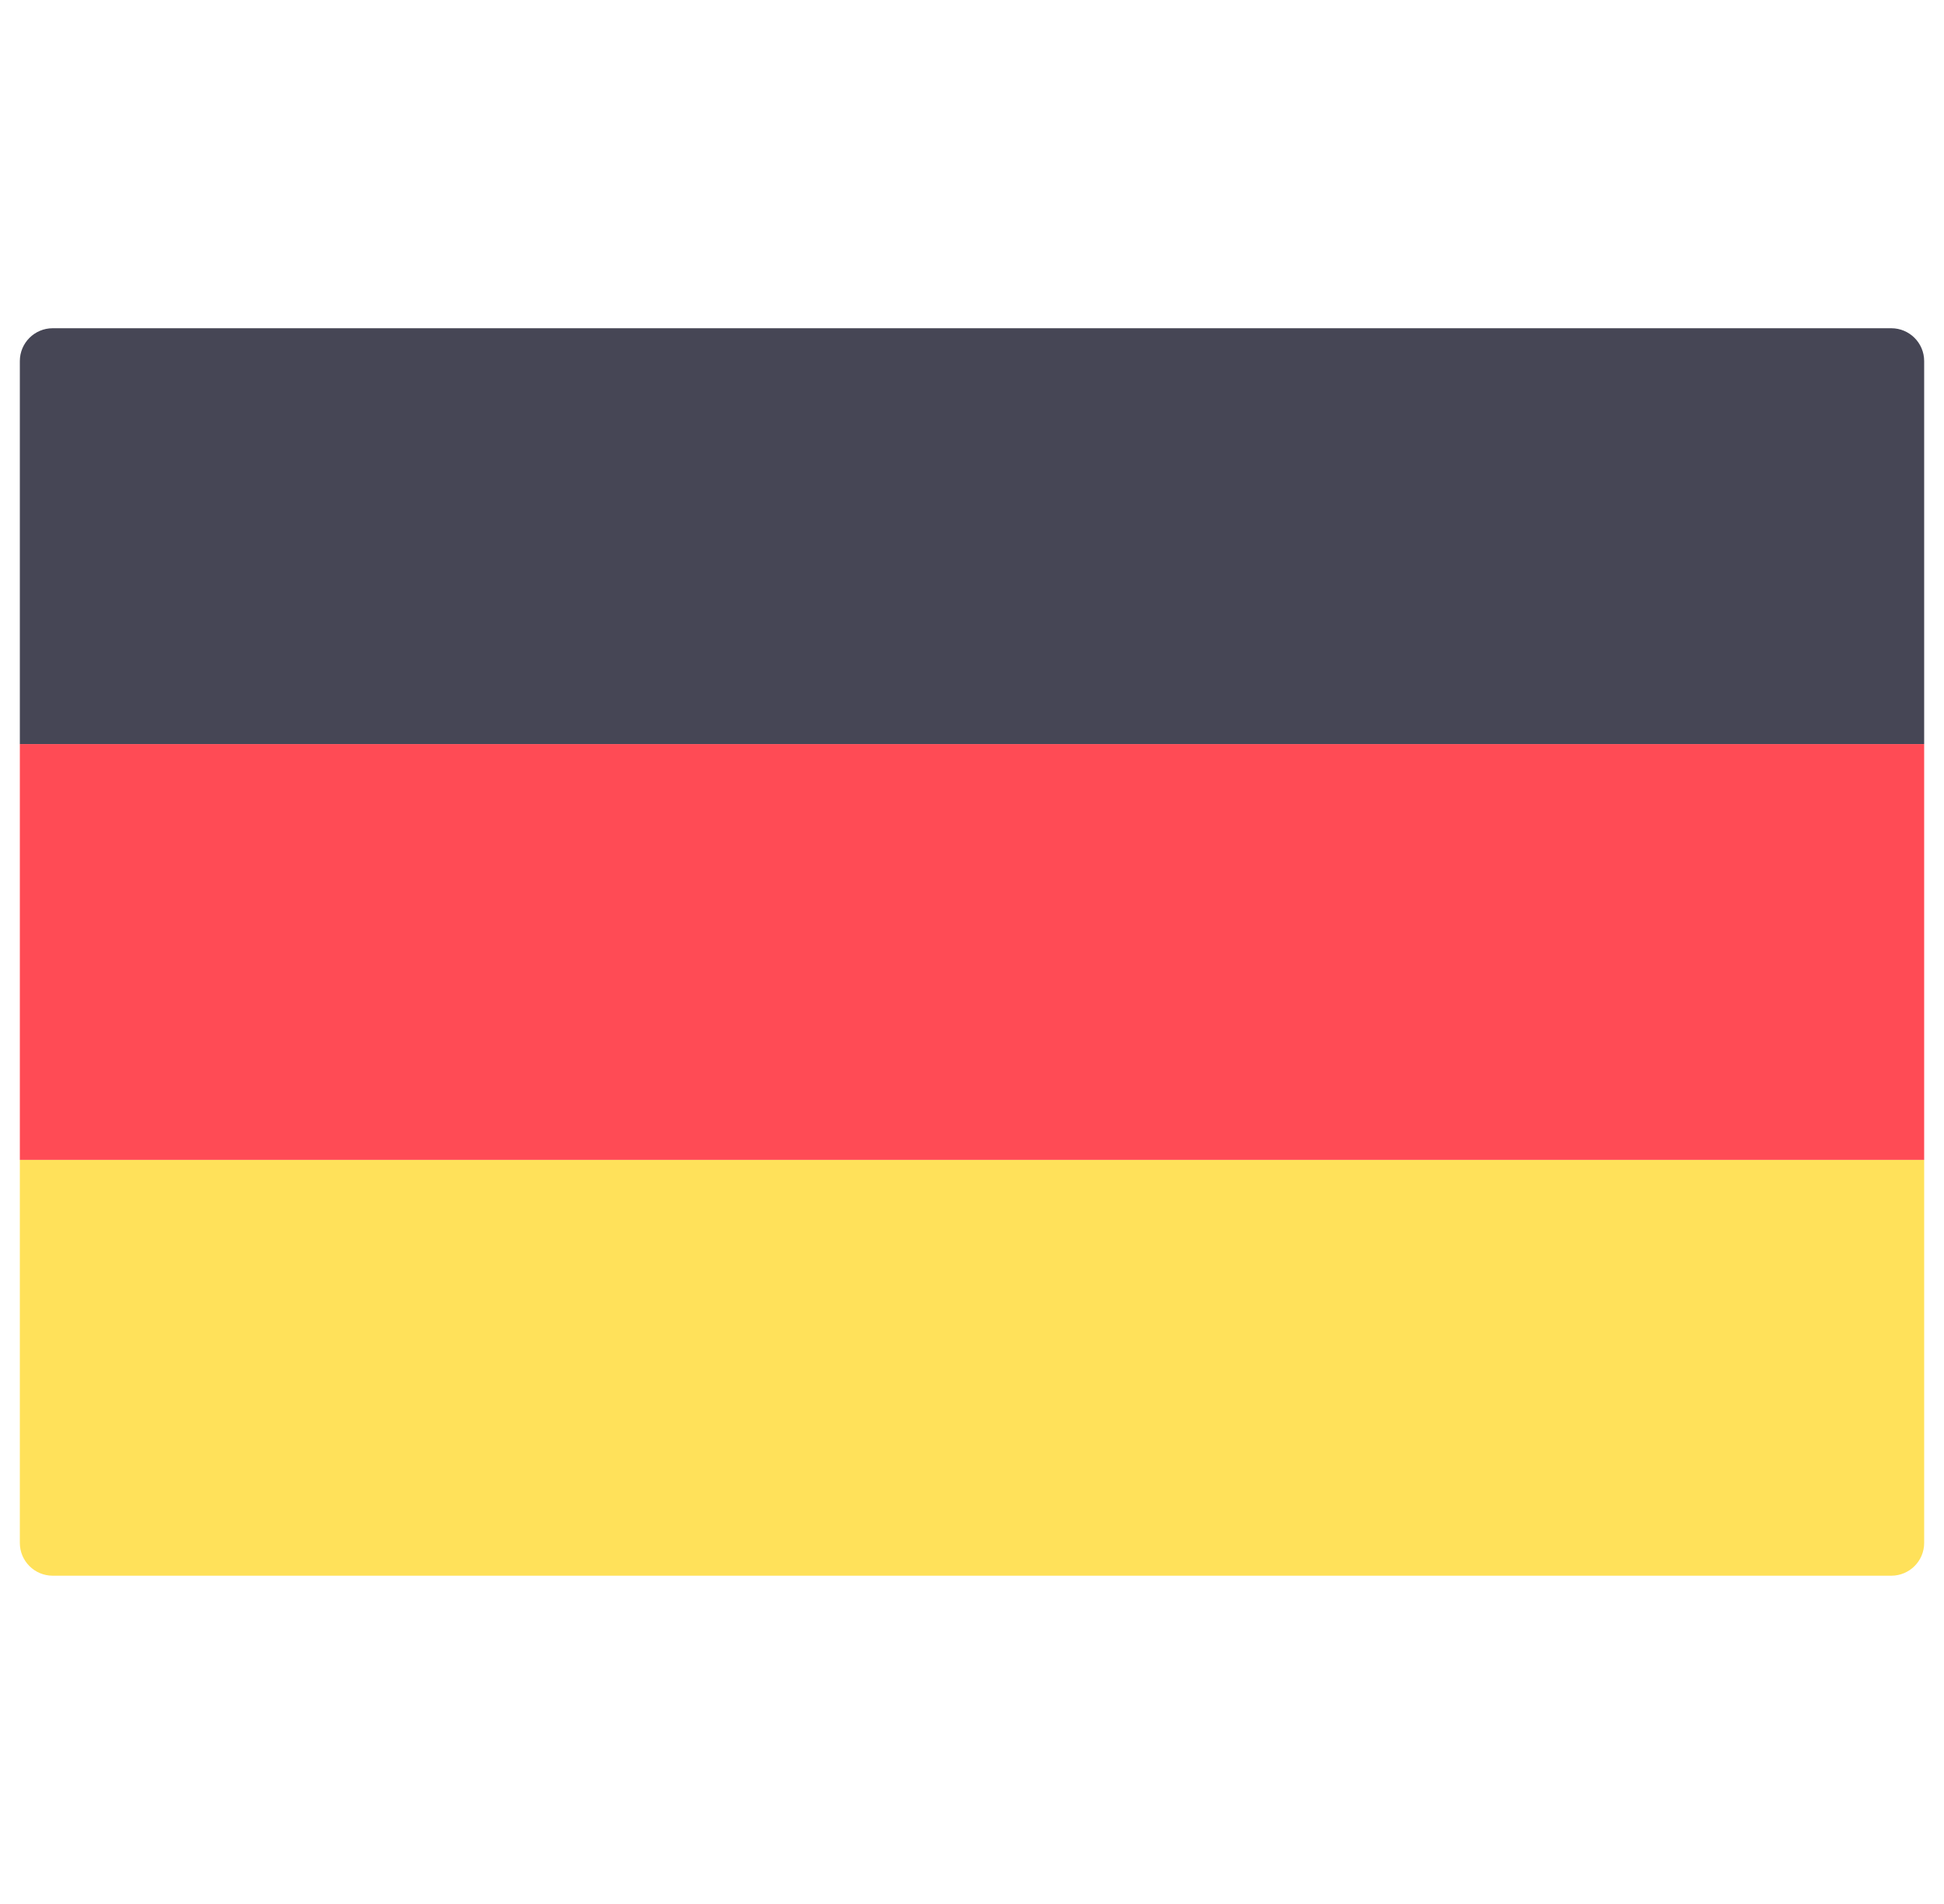
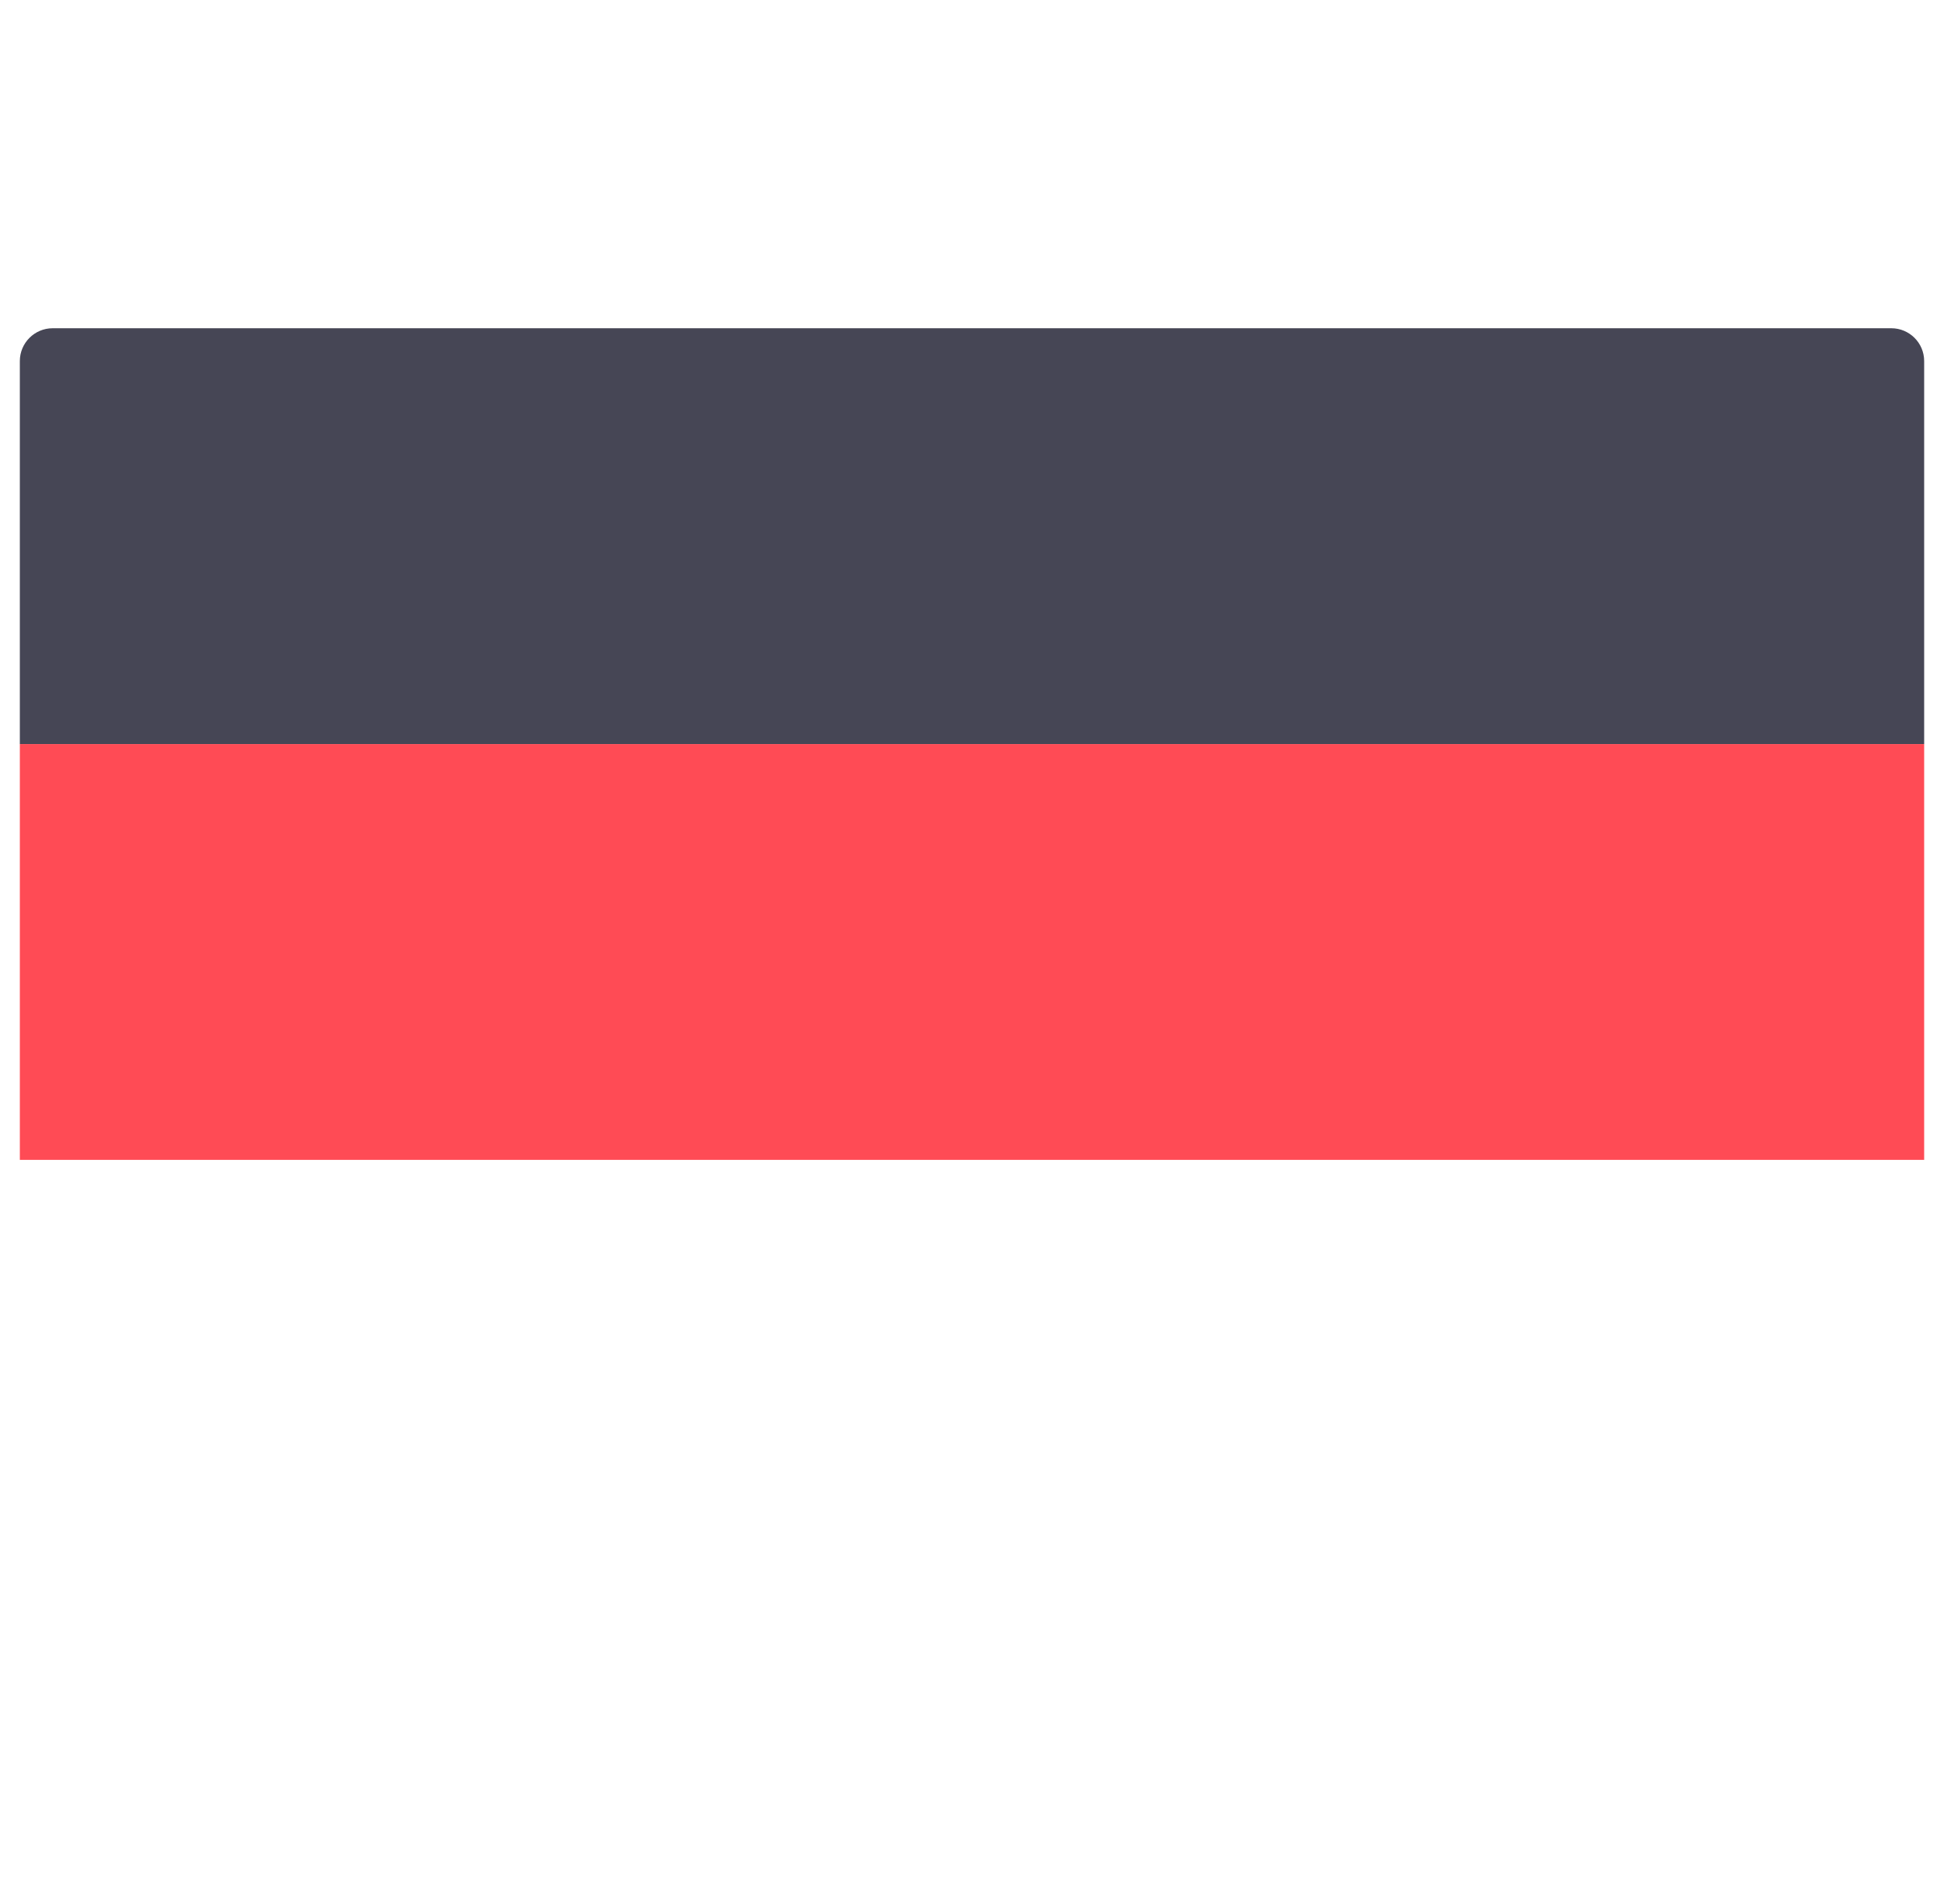
<svg xmlns="http://www.w3.org/2000/svg" width="49" height="48" viewBox="0 0 49 48" fill="none">
  <g clip-path="url(#clip0_4024_398)">
    <path d="M48.5 18.758H0.5V9.103C0.5 8.646 0.871 8.275 1.328 8.275H47.672C48.129 8.275 48.5 8.646 48.5 9.103L48.5 18.758Z" fill="#464655" />
-     <path d="M47.672 39.724H1.328C0.871 39.724 0.5 39.354 0.5 38.897V29.241H48.5V38.897C48.5 39.354 48.129 39.724 47.672 39.724Z" fill="#FFE15A" />
    <path d="M48.5 18.759H0.5V29.241H48.5V18.759Z" fill="#FF4B55" />
  </g>
  <defs>
    <clipPath id="clip0_4024_398">
      <rect width="48" height="48" fill="white" transform="translate(0.5)" />
    </clipPath>
  </defs>
</svg>